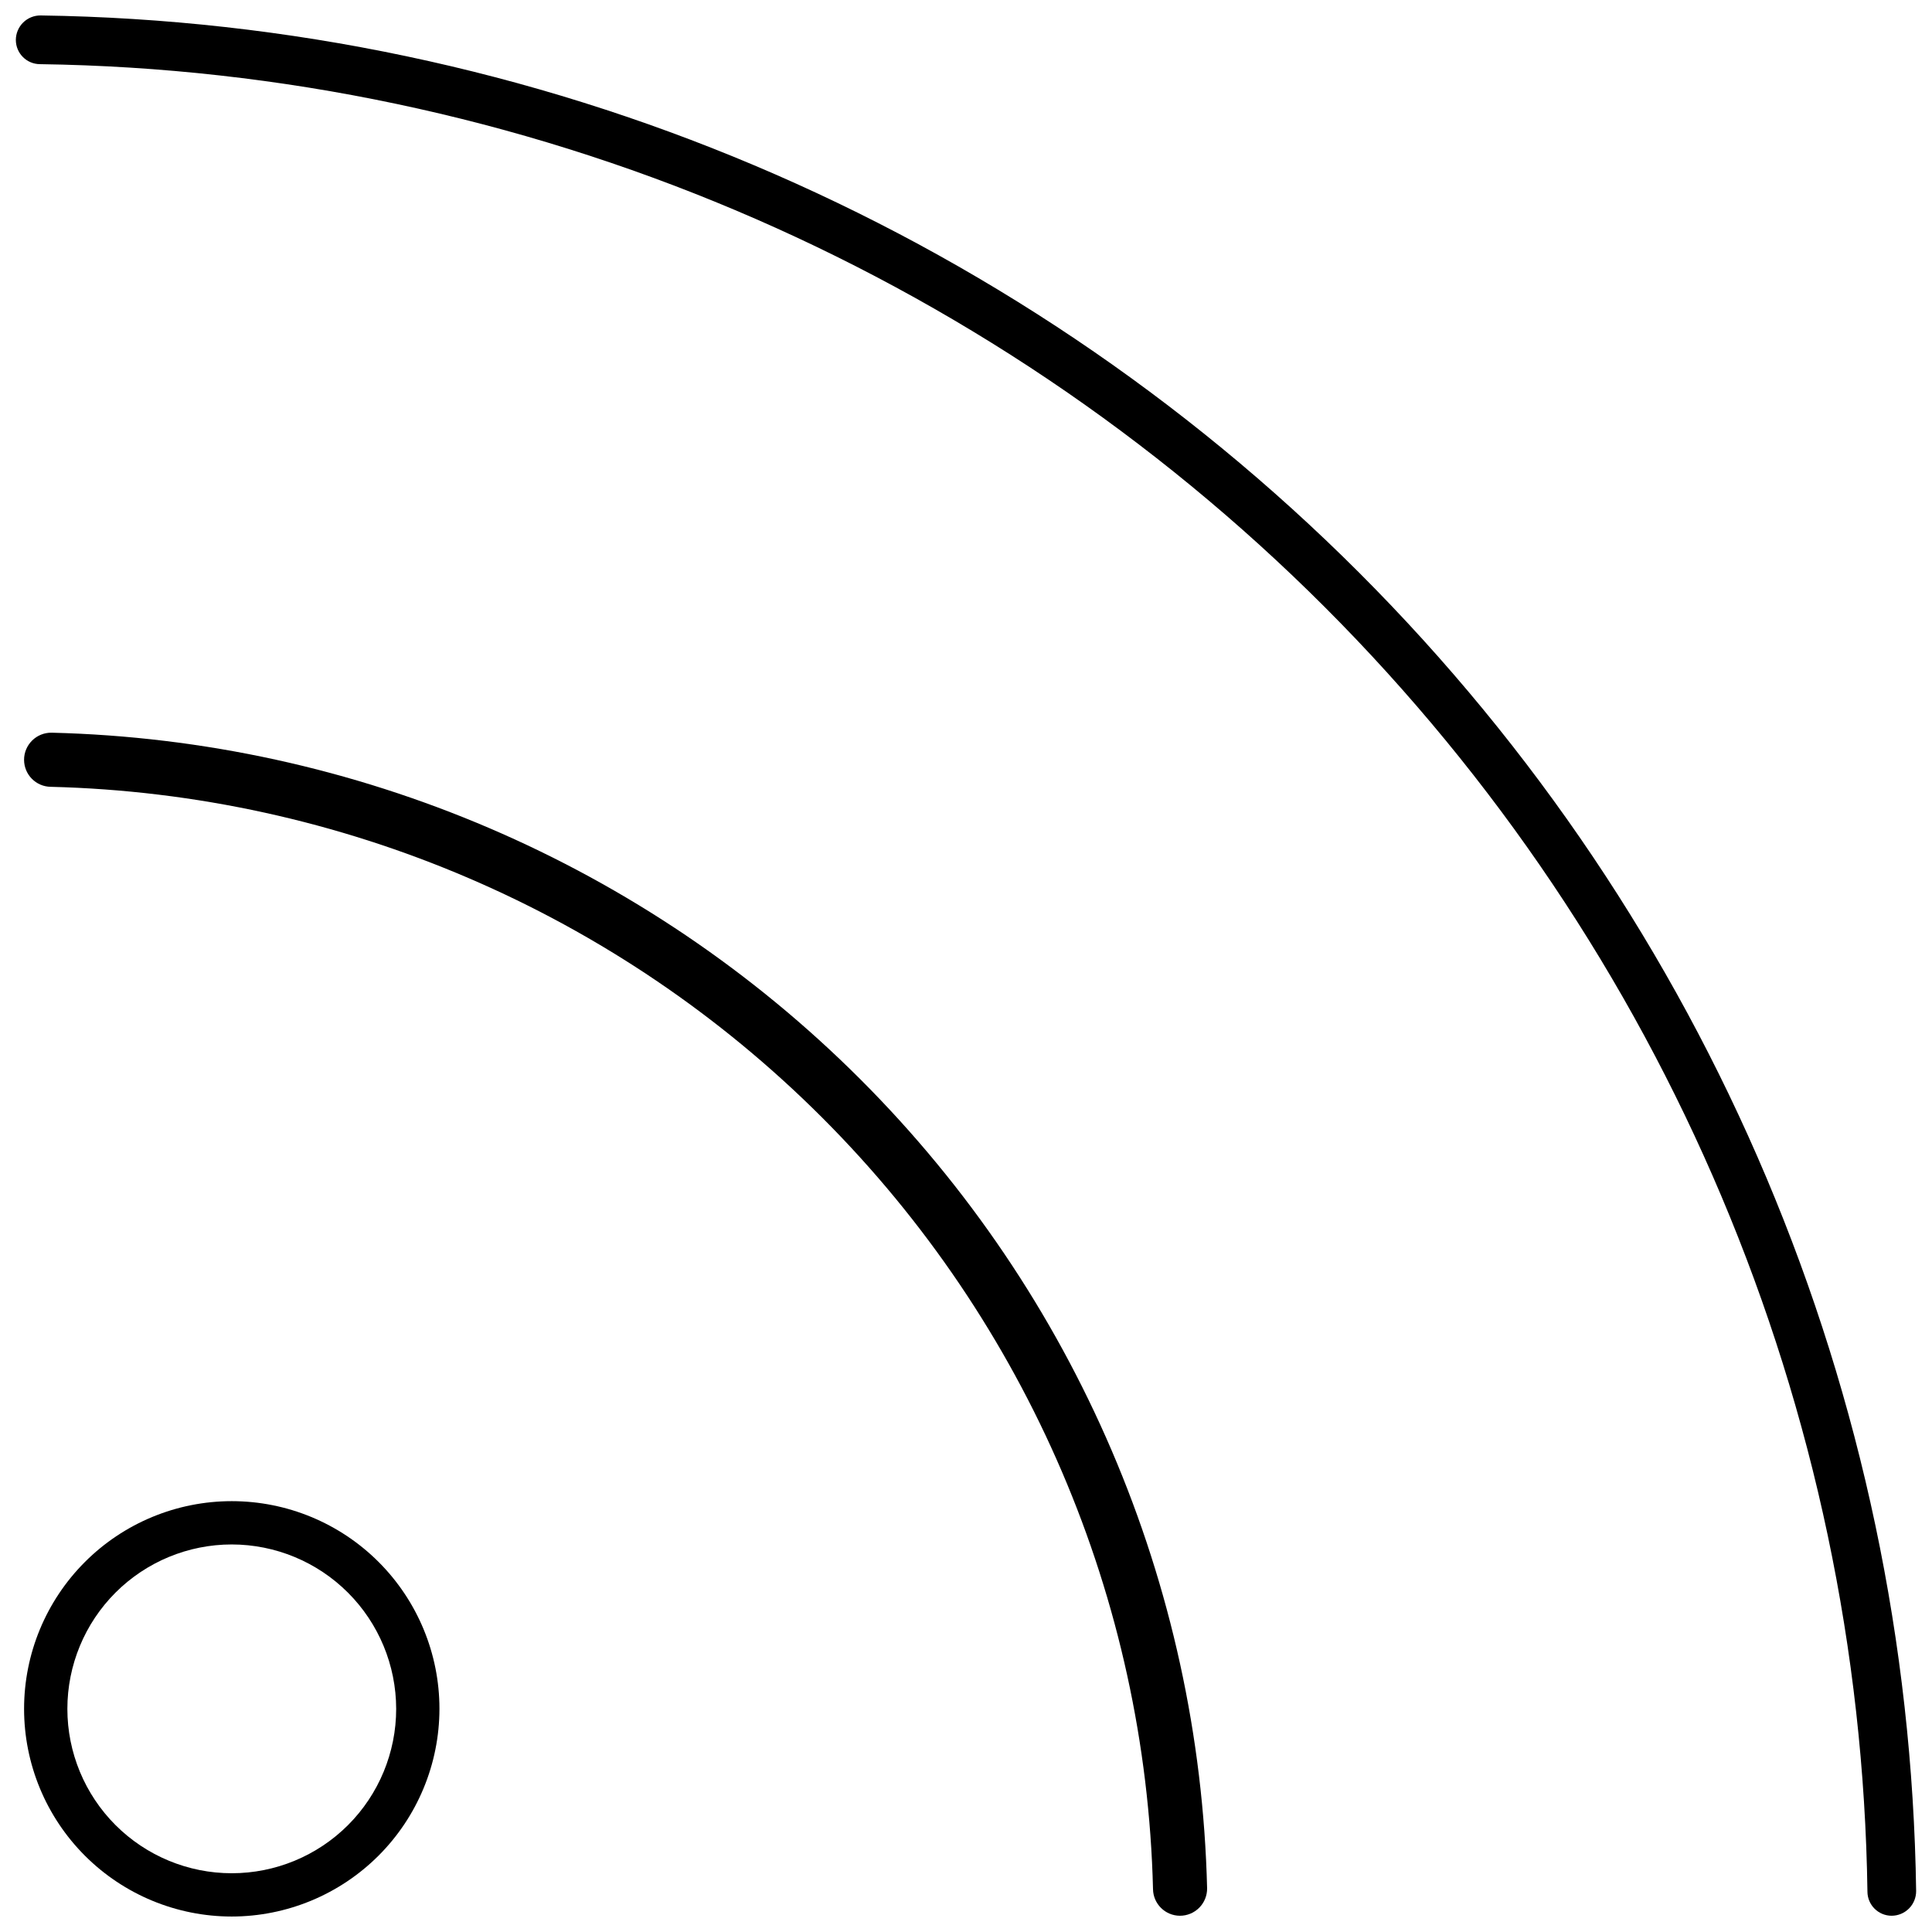
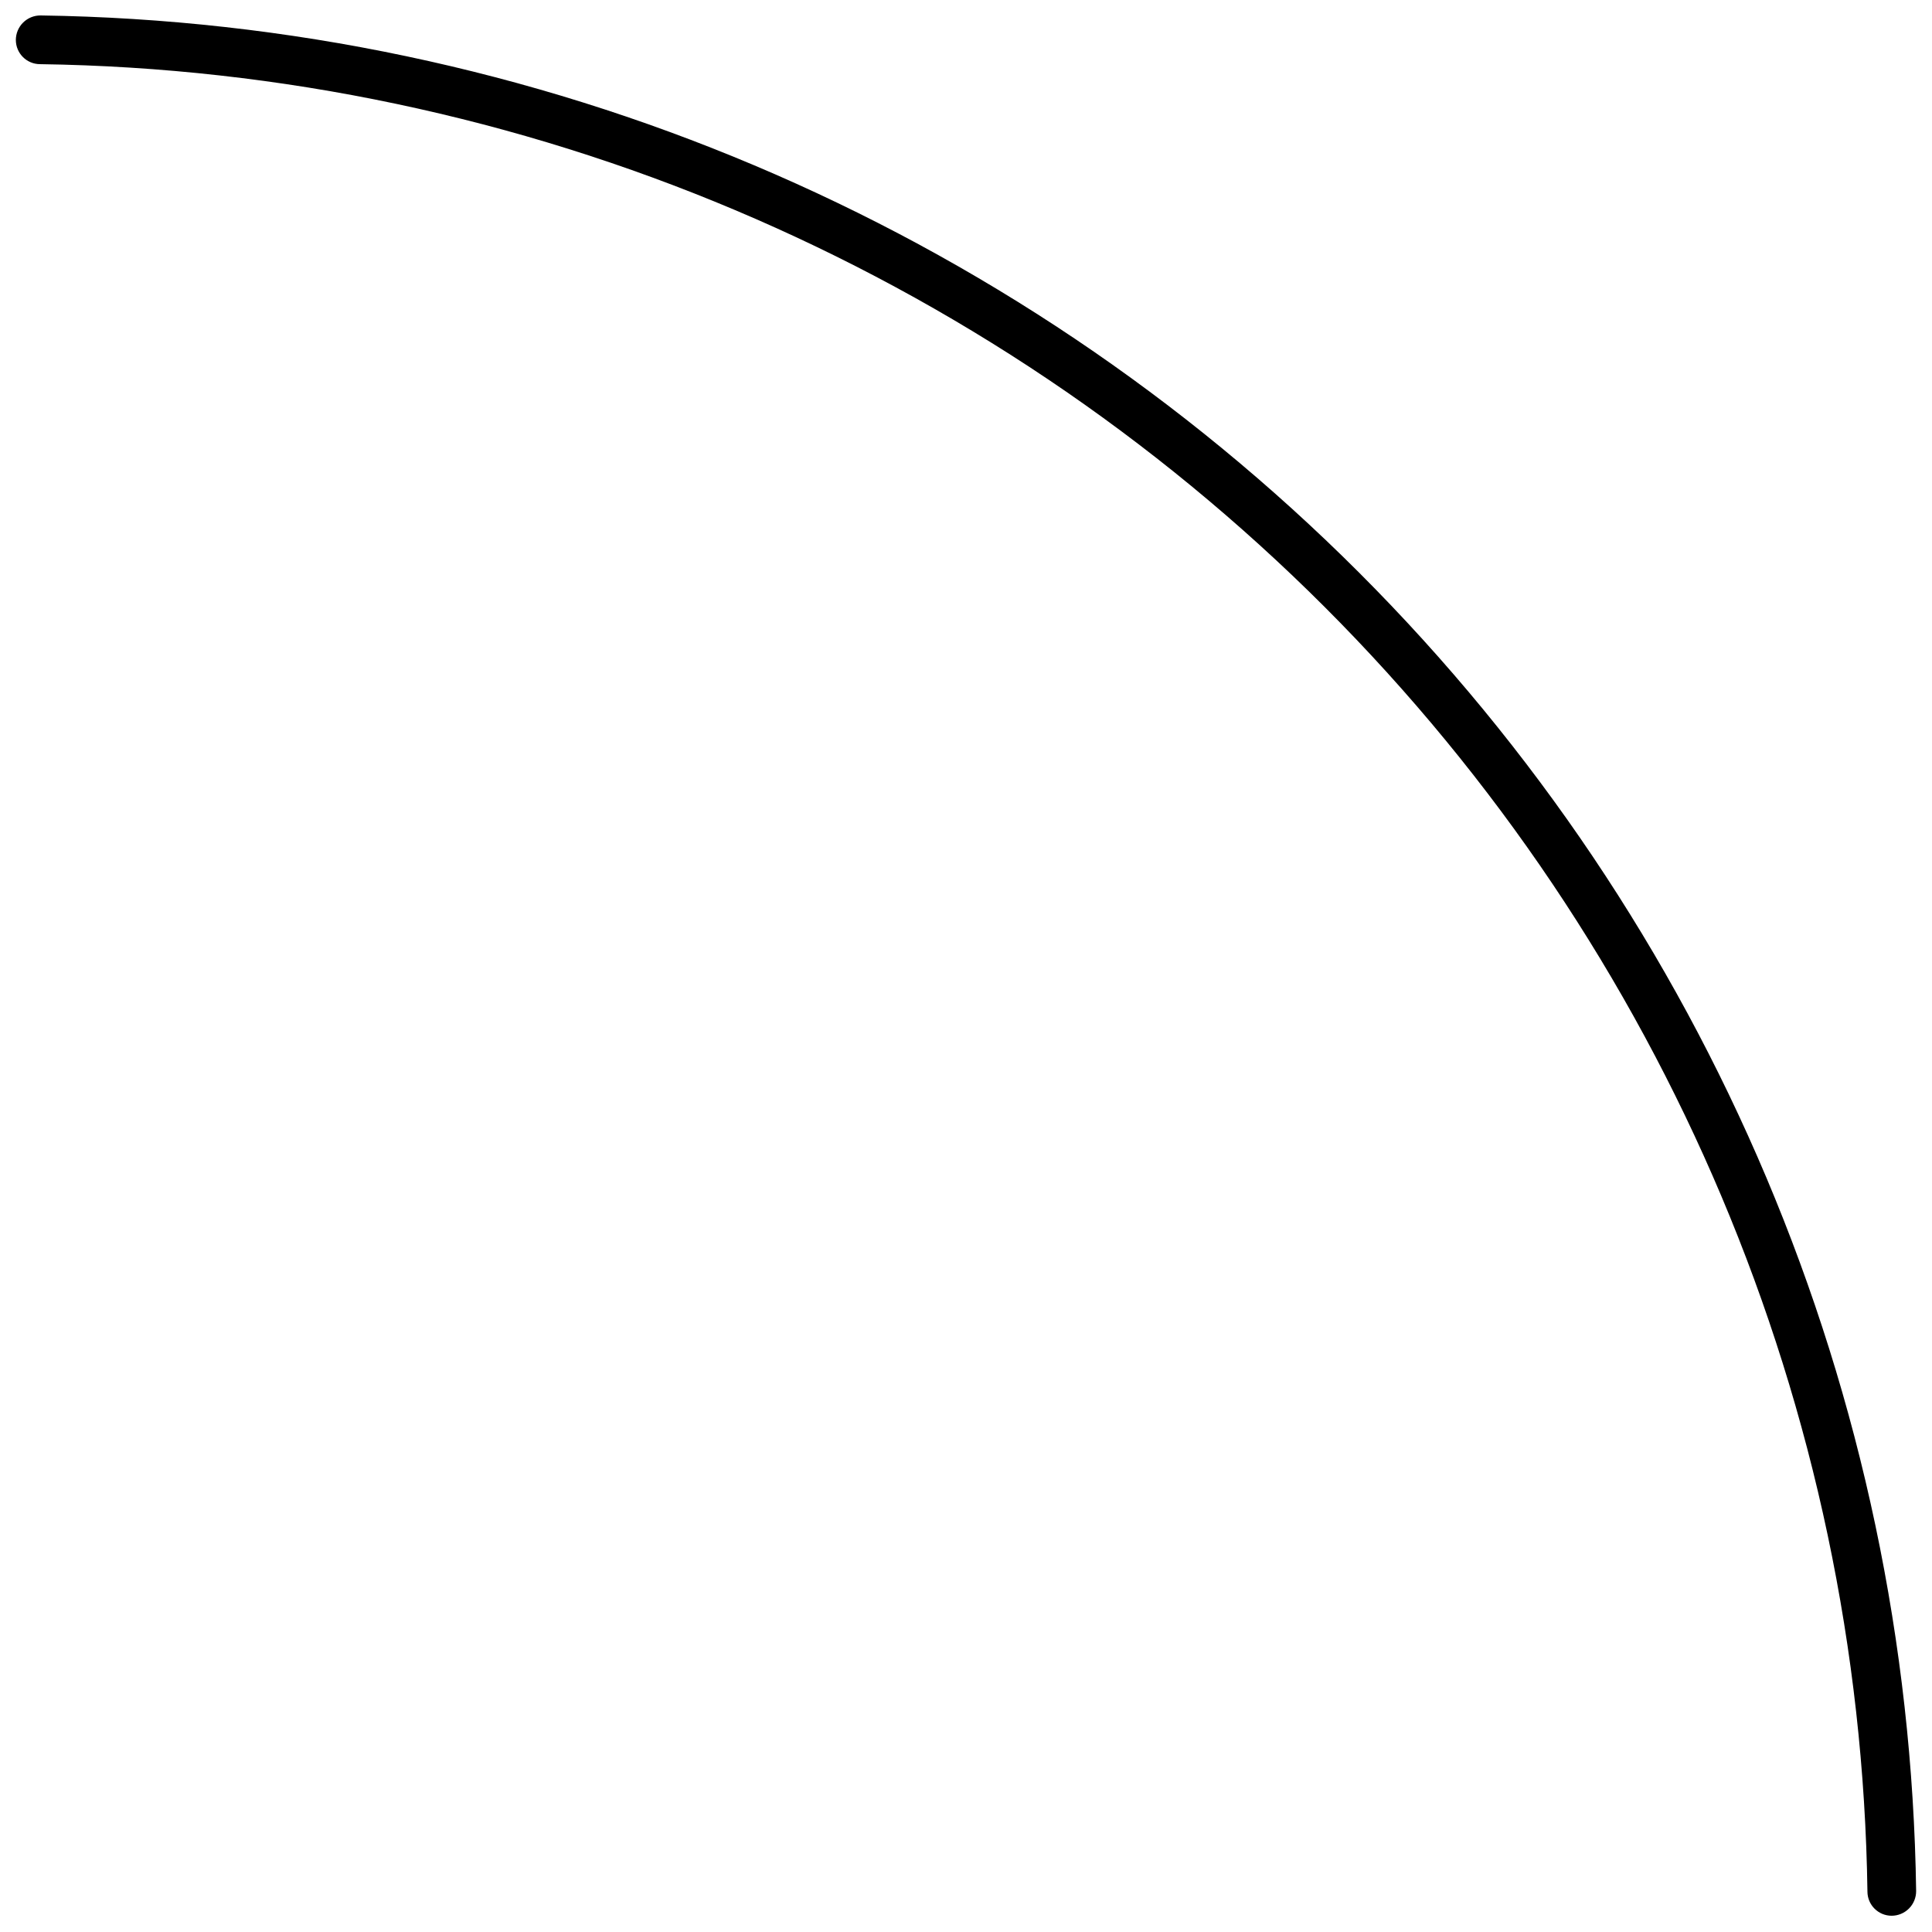
<svg xmlns="http://www.w3.org/2000/svg" width="800px" height="800px" version="1.1" viewBox="144 144 512 512">
  <defs>
    <clipPath id="c">
      <path d="m150 338h314v313.9h-314z" />
    </clipPath>
    <clipPath id="b">
      <path d="m148.09 148.09h503.81v503.81h-503.81z" />
    </clipPath>
    <clipPath id="a">
-       <path d="m150 541h111v110.9h-111z" />
-     </clipPath>
+       </clipPath>
  </defs>
  <g>
    <g clip-path="url(#c)">
-       <path d="m150.38 345.38c0.016 3.906 3.156 7.078 7.059 7.133 76.875 1.906 150.08 33.293 204.45 87.672 54.379 54.375 85.766 127.58 87.672 204.45 0.055 3.902 3.227 7.043 7.129 7.059 1.93 0.004 3.777-0.77 5.133-2.141 1.355-1.371 2.102-3.231 2.074-5.16-1.973-80.594-34.867-157.34-91.871-214.35-57.008-57.008-133.76-89.902-214.35-91.871-1.926-0.027-3.785 0.719-5.156 2.074-1.375 1.355-2.144 3.203-2.141 5.129z" />
-     </g>
+       </g>
    <g clip-path="url(#b)">
      <path d="m148.2 154.6c0.008 3.519 2.852 6.379 6.371 6.402 127.89 1.809 250.03 53.414 340.47 143.85 90.438 90.441 142.04 212.58 143.85 340.47 0.023 3.519 2.883 6.363 6.402 6.371 1.734-0.004 3.394-0.695 4.617-1.926 1.219-1.23 1.898-2.898 1.887-4.633-1.859-131.24-54.824-256.59-147.64-349.4s-218.16-145.78-349.4-147.64c-1.734-0.012-3.398 0.668-4.633 1.887-1.23 1.223-1.922 2.883-1.926 4.617z" />
    </g>
    <g clip-path="url(#a)">
      <path d="m205.42 651.9c-14.598 0-28.598-5.797-38.918-16.121-10.32-10.32-16.121-24.32-16.121-38.918 0-14.598 5.801-28.598 16.121-38.918 10.32-10.324 24.32-16.121 38.918-16.121 14.598 0 28.598 5.797 38.922 16.121 10.32 10.32 16.121 24.32 16.117 38.918-0.016 14.594-5.82 28.582-16.137 38.902-10.32 10.316-24.309 16.121-38.902 16.137zm0-98.609v0.004c-11.555 0-22.637 4.59-30.805 12.758-8.172 8.172-12.762 19.254-12.762 30.809 0 11.555 4.59 22.637 12.762 30.809 8.168 8.168 19.25 12.758 30.805 12.758 11.555 0 22.637-4.59 30.809-12.758 8.172-8.172 12.762-19.254 12.762-30.809-0.016-11.551-4.609-22.625-12.777-30.793-8.168-8.168-19.242-12.762-30.793-12.773z" />
    </g>
  </g>
</svg>